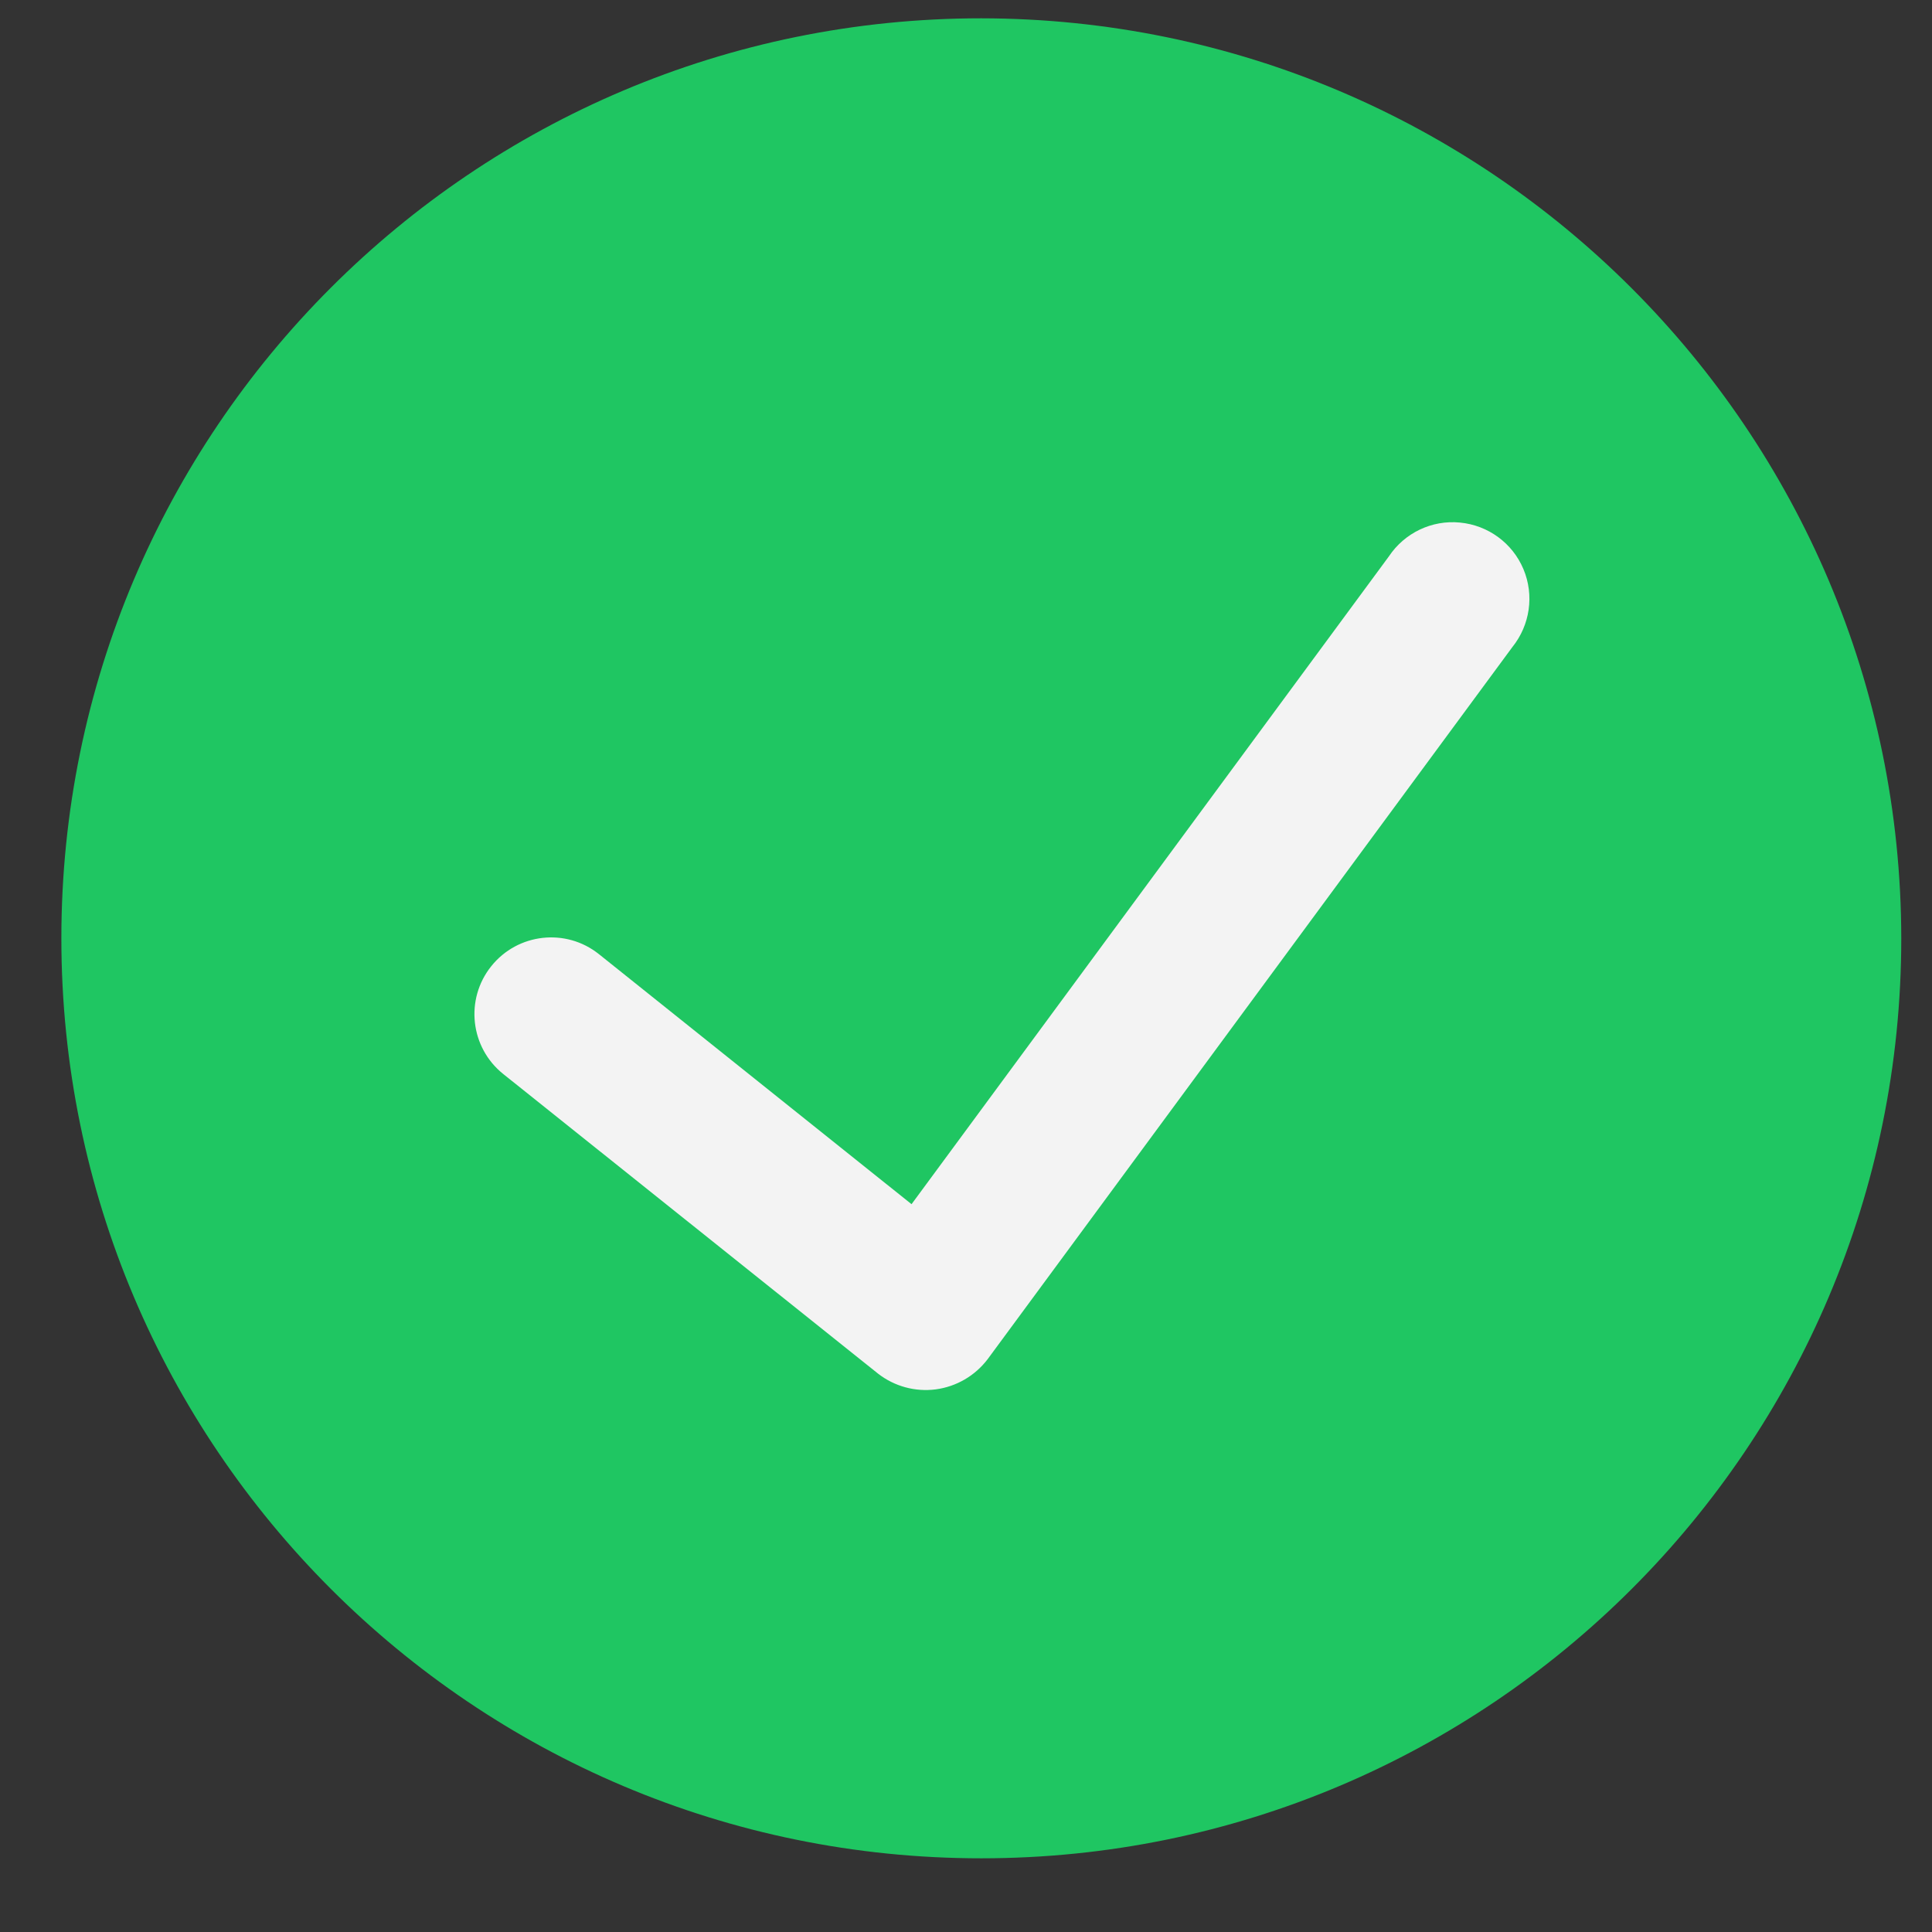
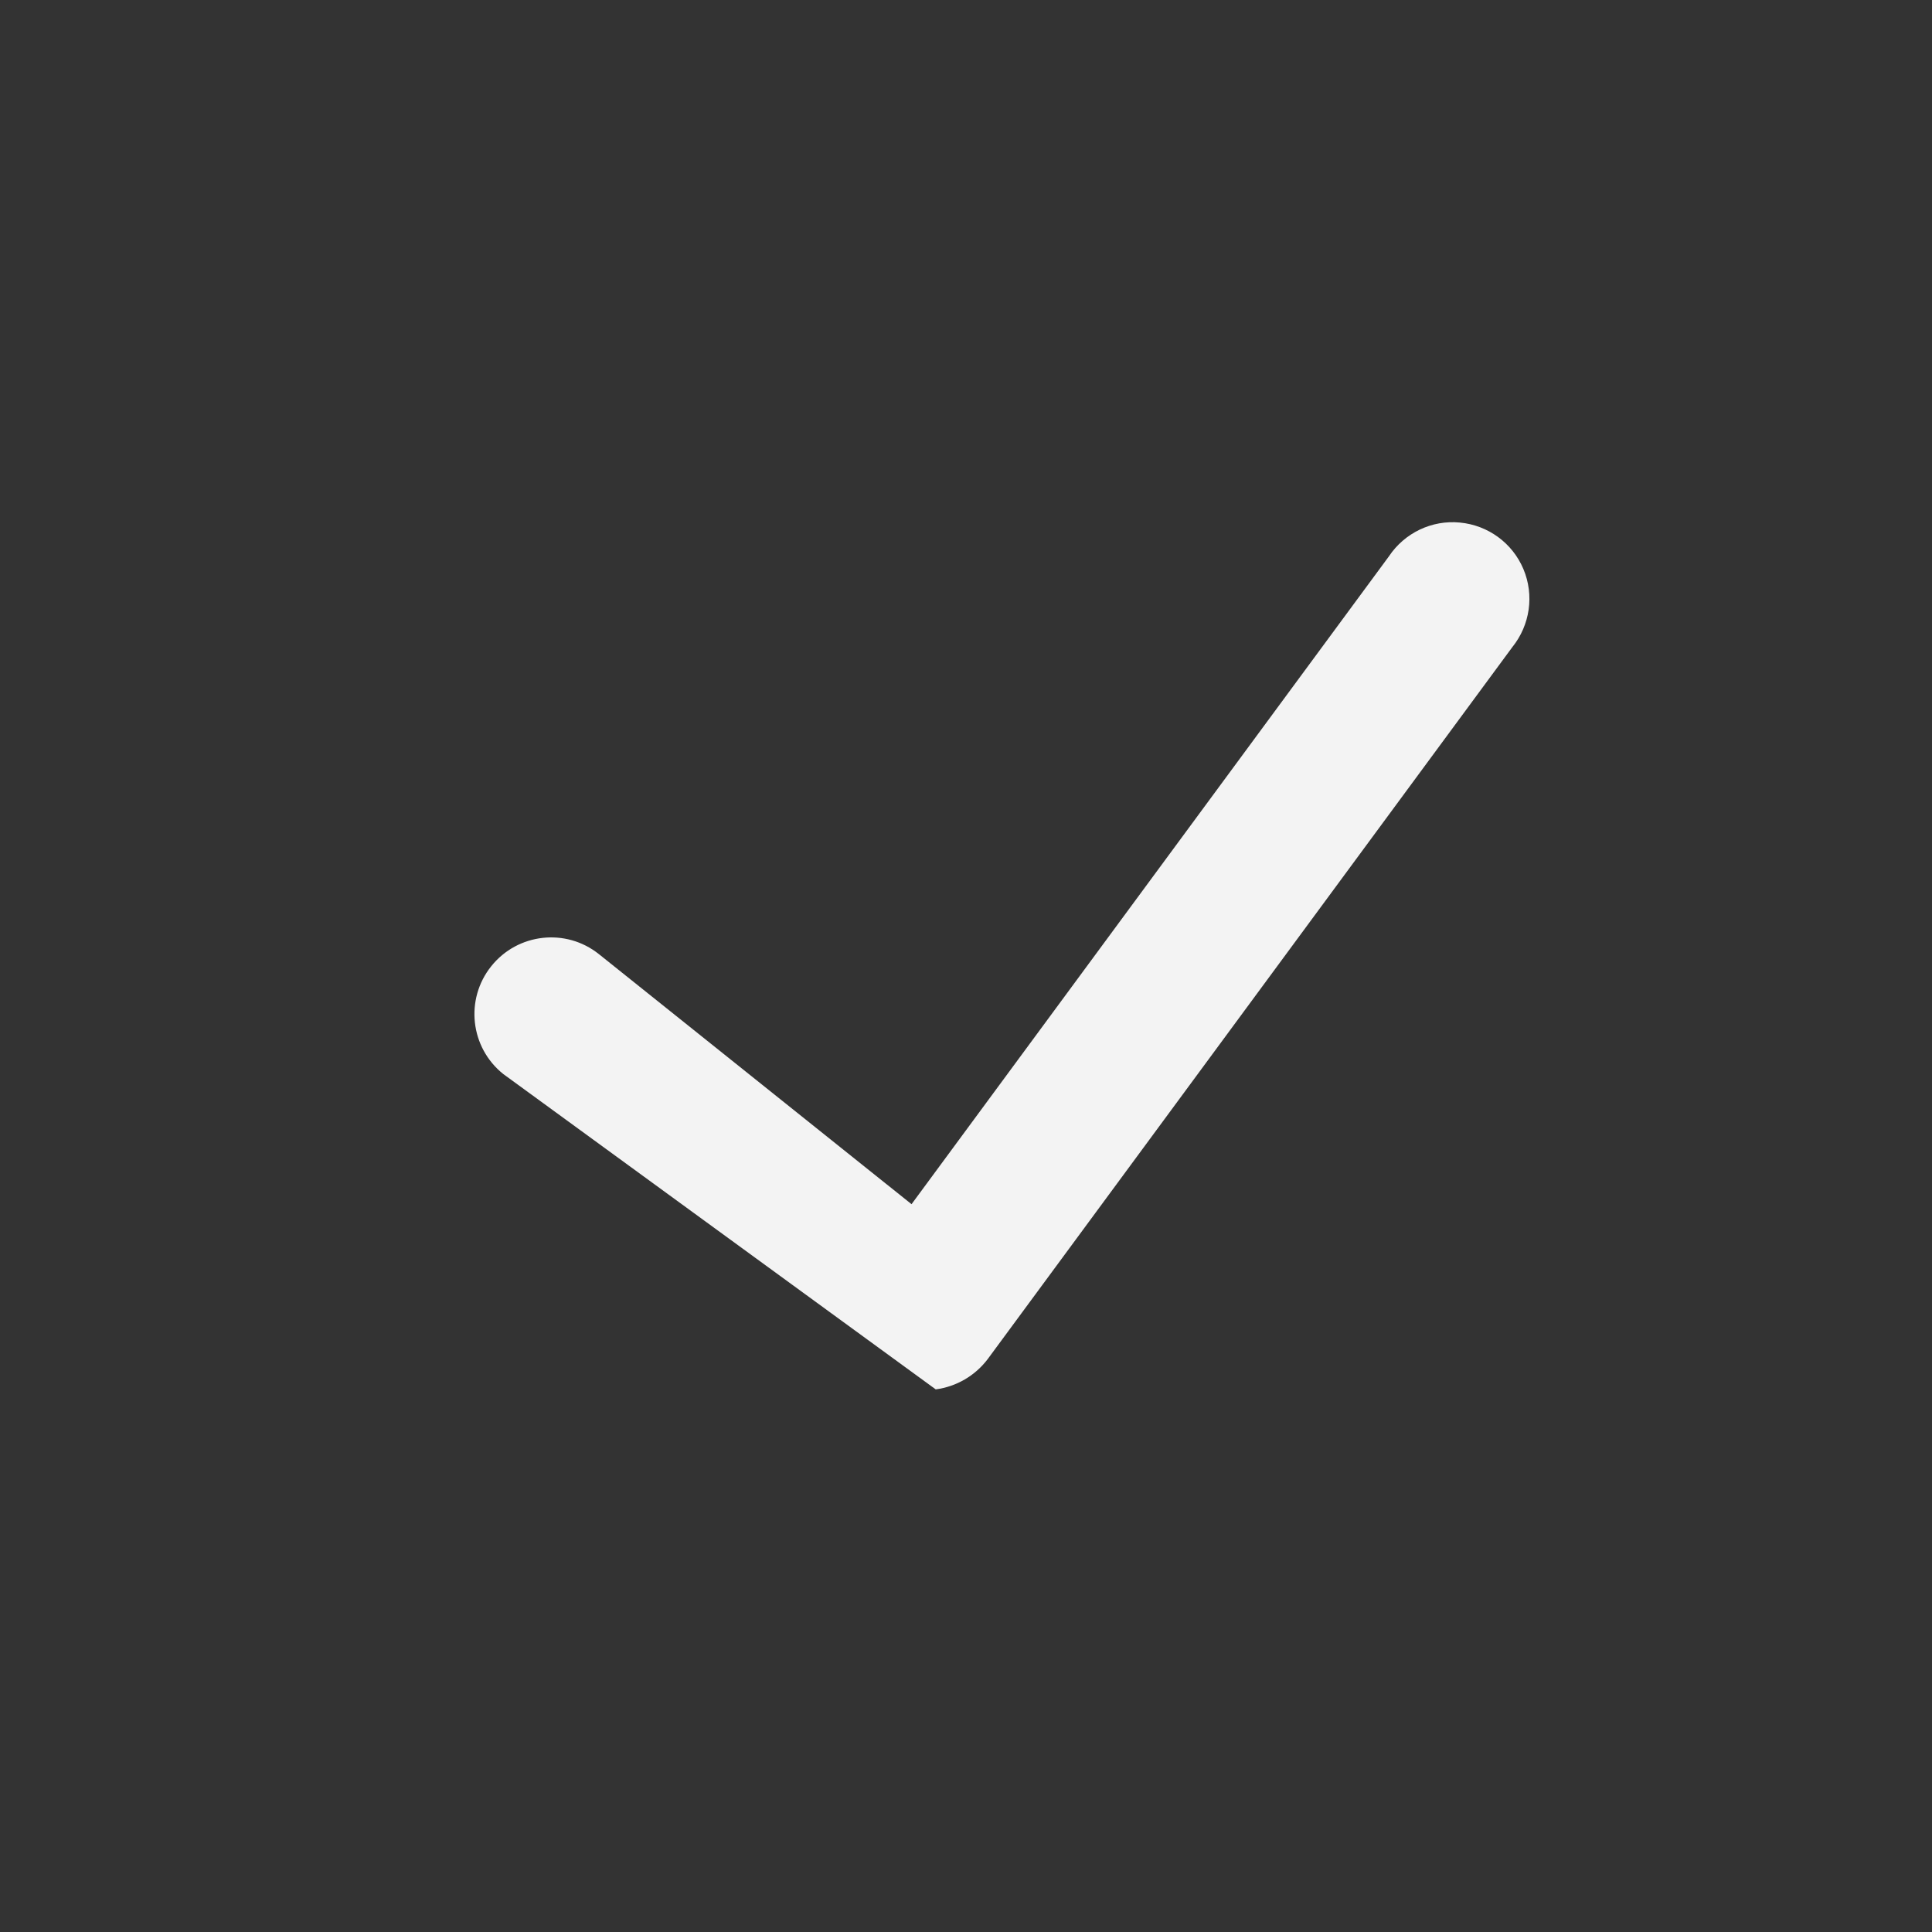
<svg xmlns="http://www.w3.org/2000/svg" width="21" height="21" viewBox="0 0 21 21" fill="none">
  <rect x="0" y="0" width="21" height="21" fill="#333333" stroke="none" />
-   <path d="M10.666 0.199C5.144 0.199 0.667 4.676 0.667 10.199C0.667 15.722 5.144 20.199 10.666 20.199C16.189 20.199 20.666 15.722 20.666 10.199C20.66 4.679 16.187 0.206 10.666 0.199Z" fill="#1FC662" />
-   <path d="M16.439 7.033L10.735 14.774C10.598 14.954 10.396 15.072 10.171 15.102C9.947 15.131 9.721 15.069 9.543 14.93L5.47 11.674C5.11 11.386 5.052 10.861 5.34 10.502C5.627 10.143 6.152 10.084 6.511 10.372L9.908 13.089L15.097 6.047C15.267 5.792 15.564 5.65 15.869 5.68C16.175 5.709 16.44 5.903 16.559 6.186C16.678 6.469 16.631 6.794 16.439 7.033Z" fill="#F3F3F3" />
+   <path d="M16.439 7.033L10.735 14.774C10.598 14.954 10.396 15.072 10.171 15.102L5.47 11.674C5.11 11.386 5.052 10.861 5.34 10.502C5.627 10.143 6.152 10.084 6.511 10.372L9.908 13.089L15.097 6.047C15.267 5.792 15.564 5.65 15.869 5.68C16.175 5.709 16.44 5.903 16.559 6.186C16.678 6.469 16.631 6.794 16.439 7.033Z" fill="#F3F3F3" />
</svg>